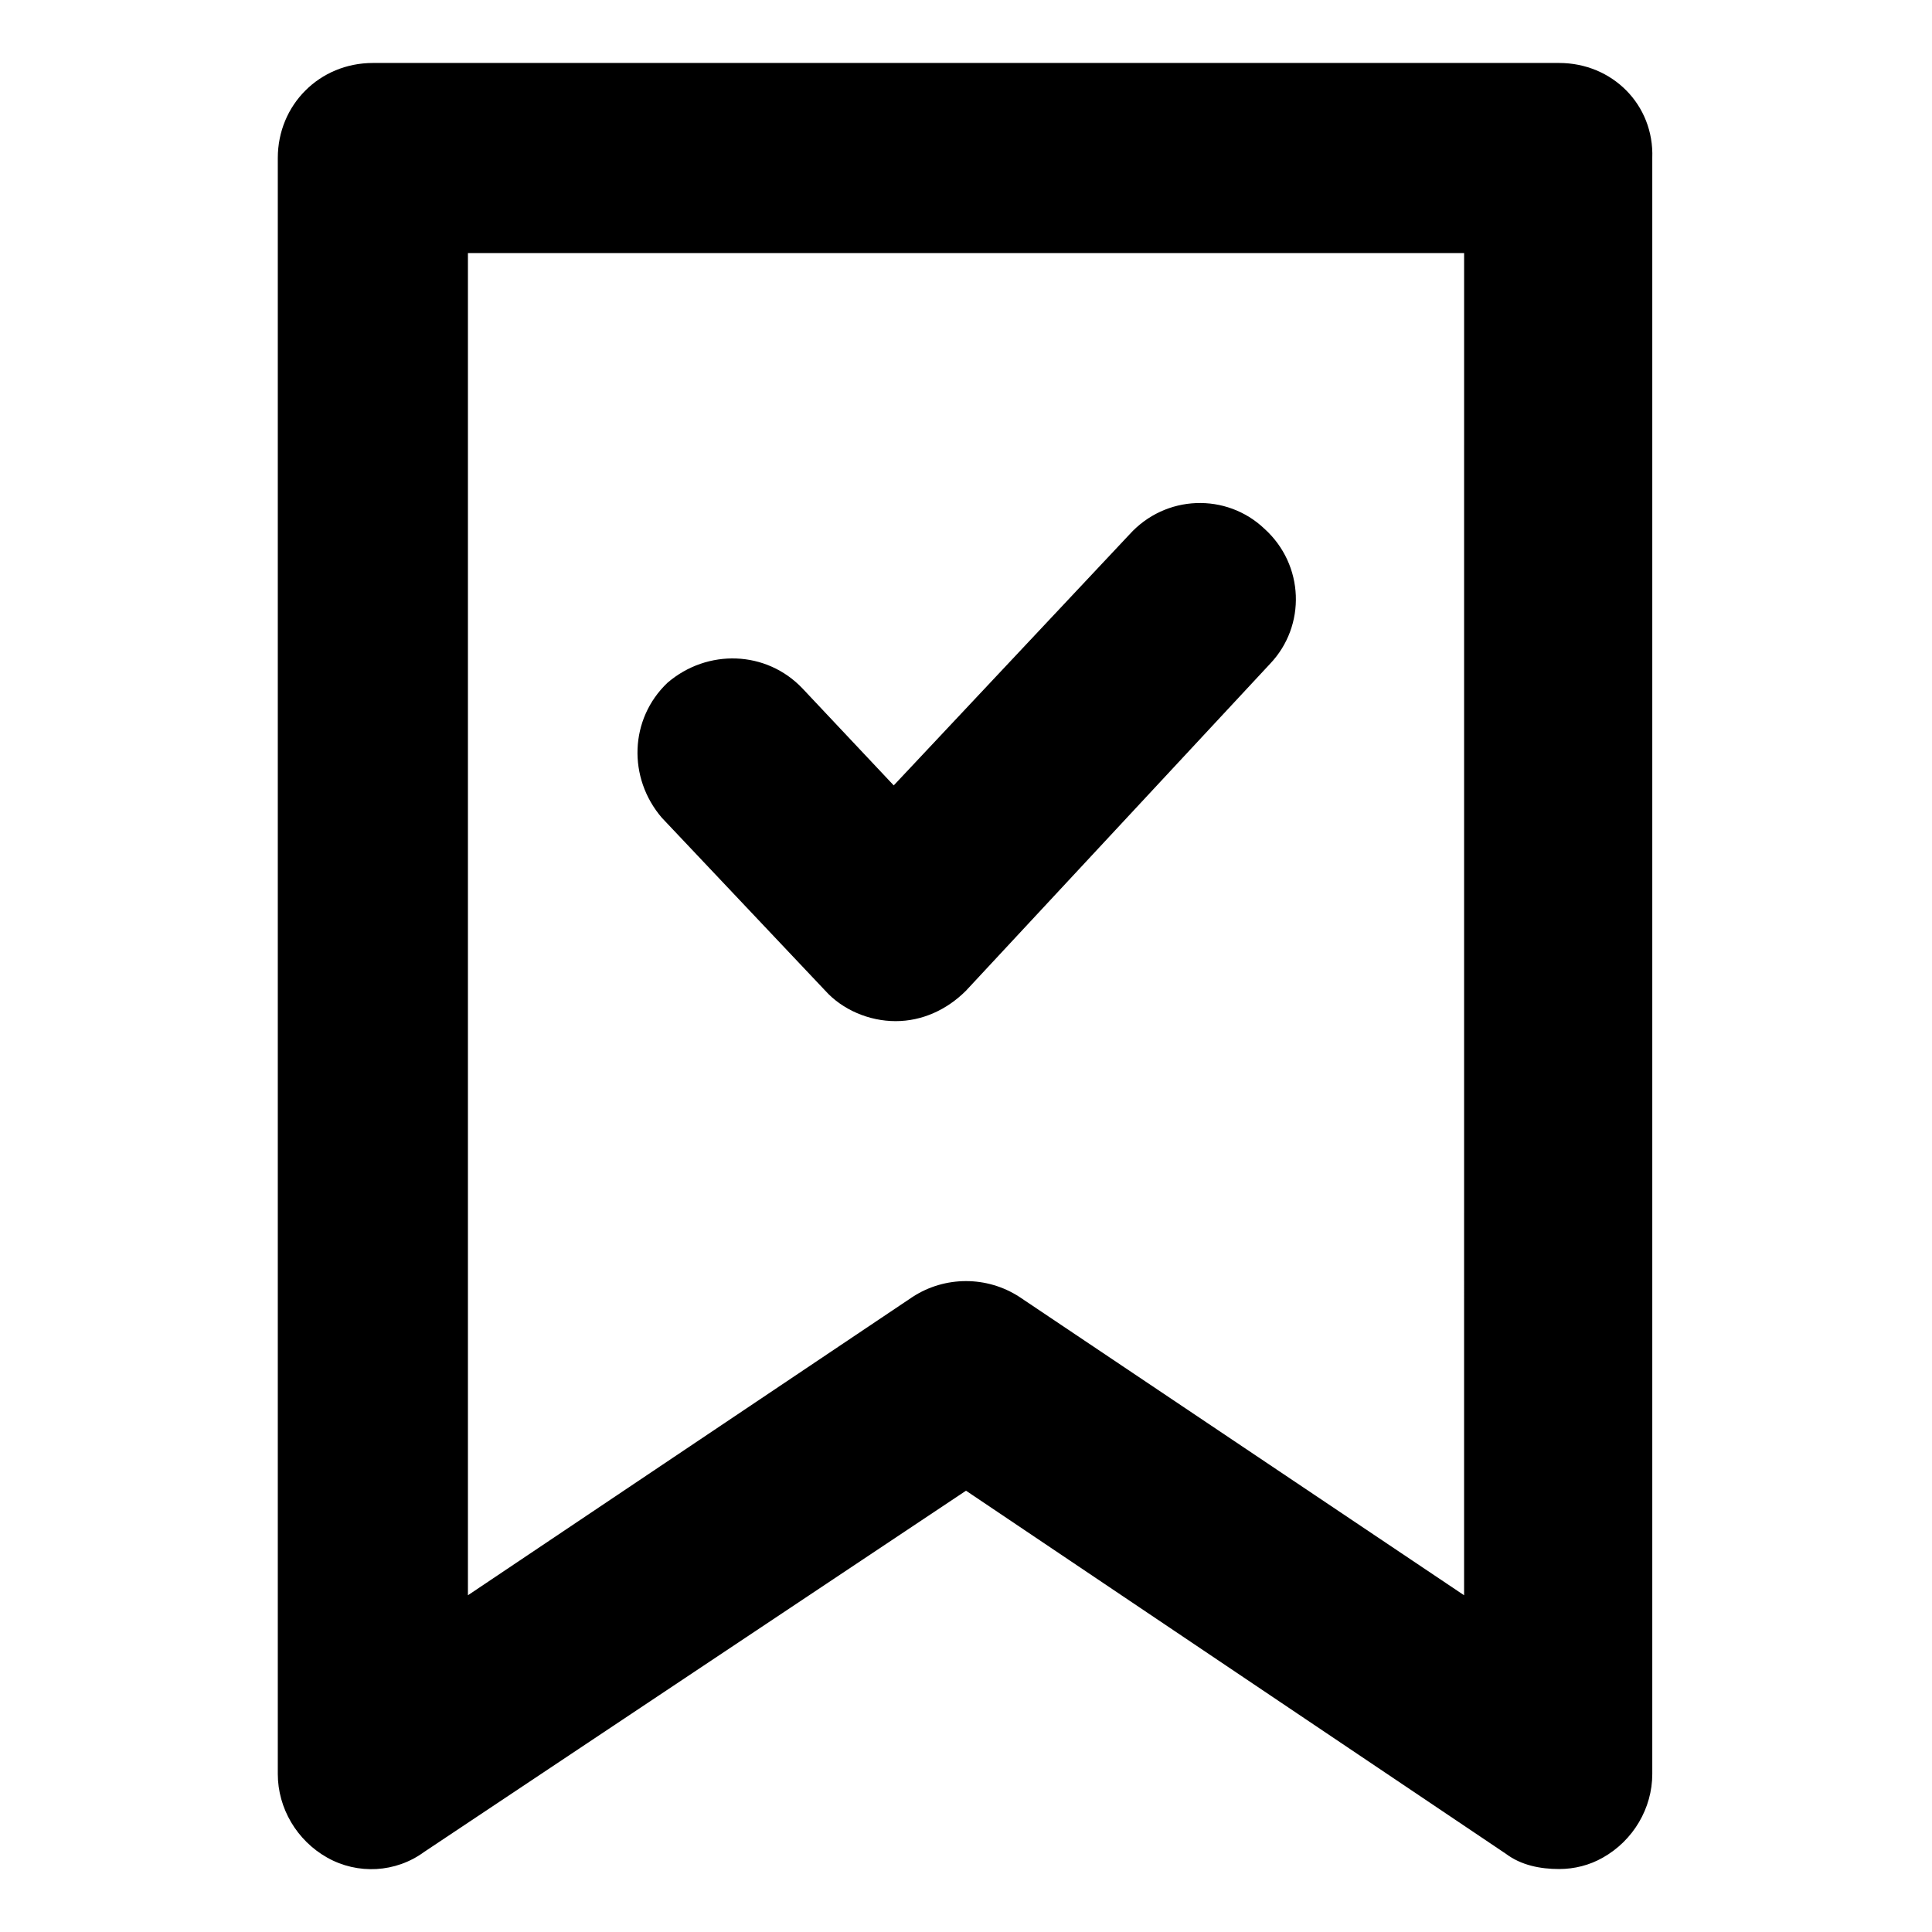
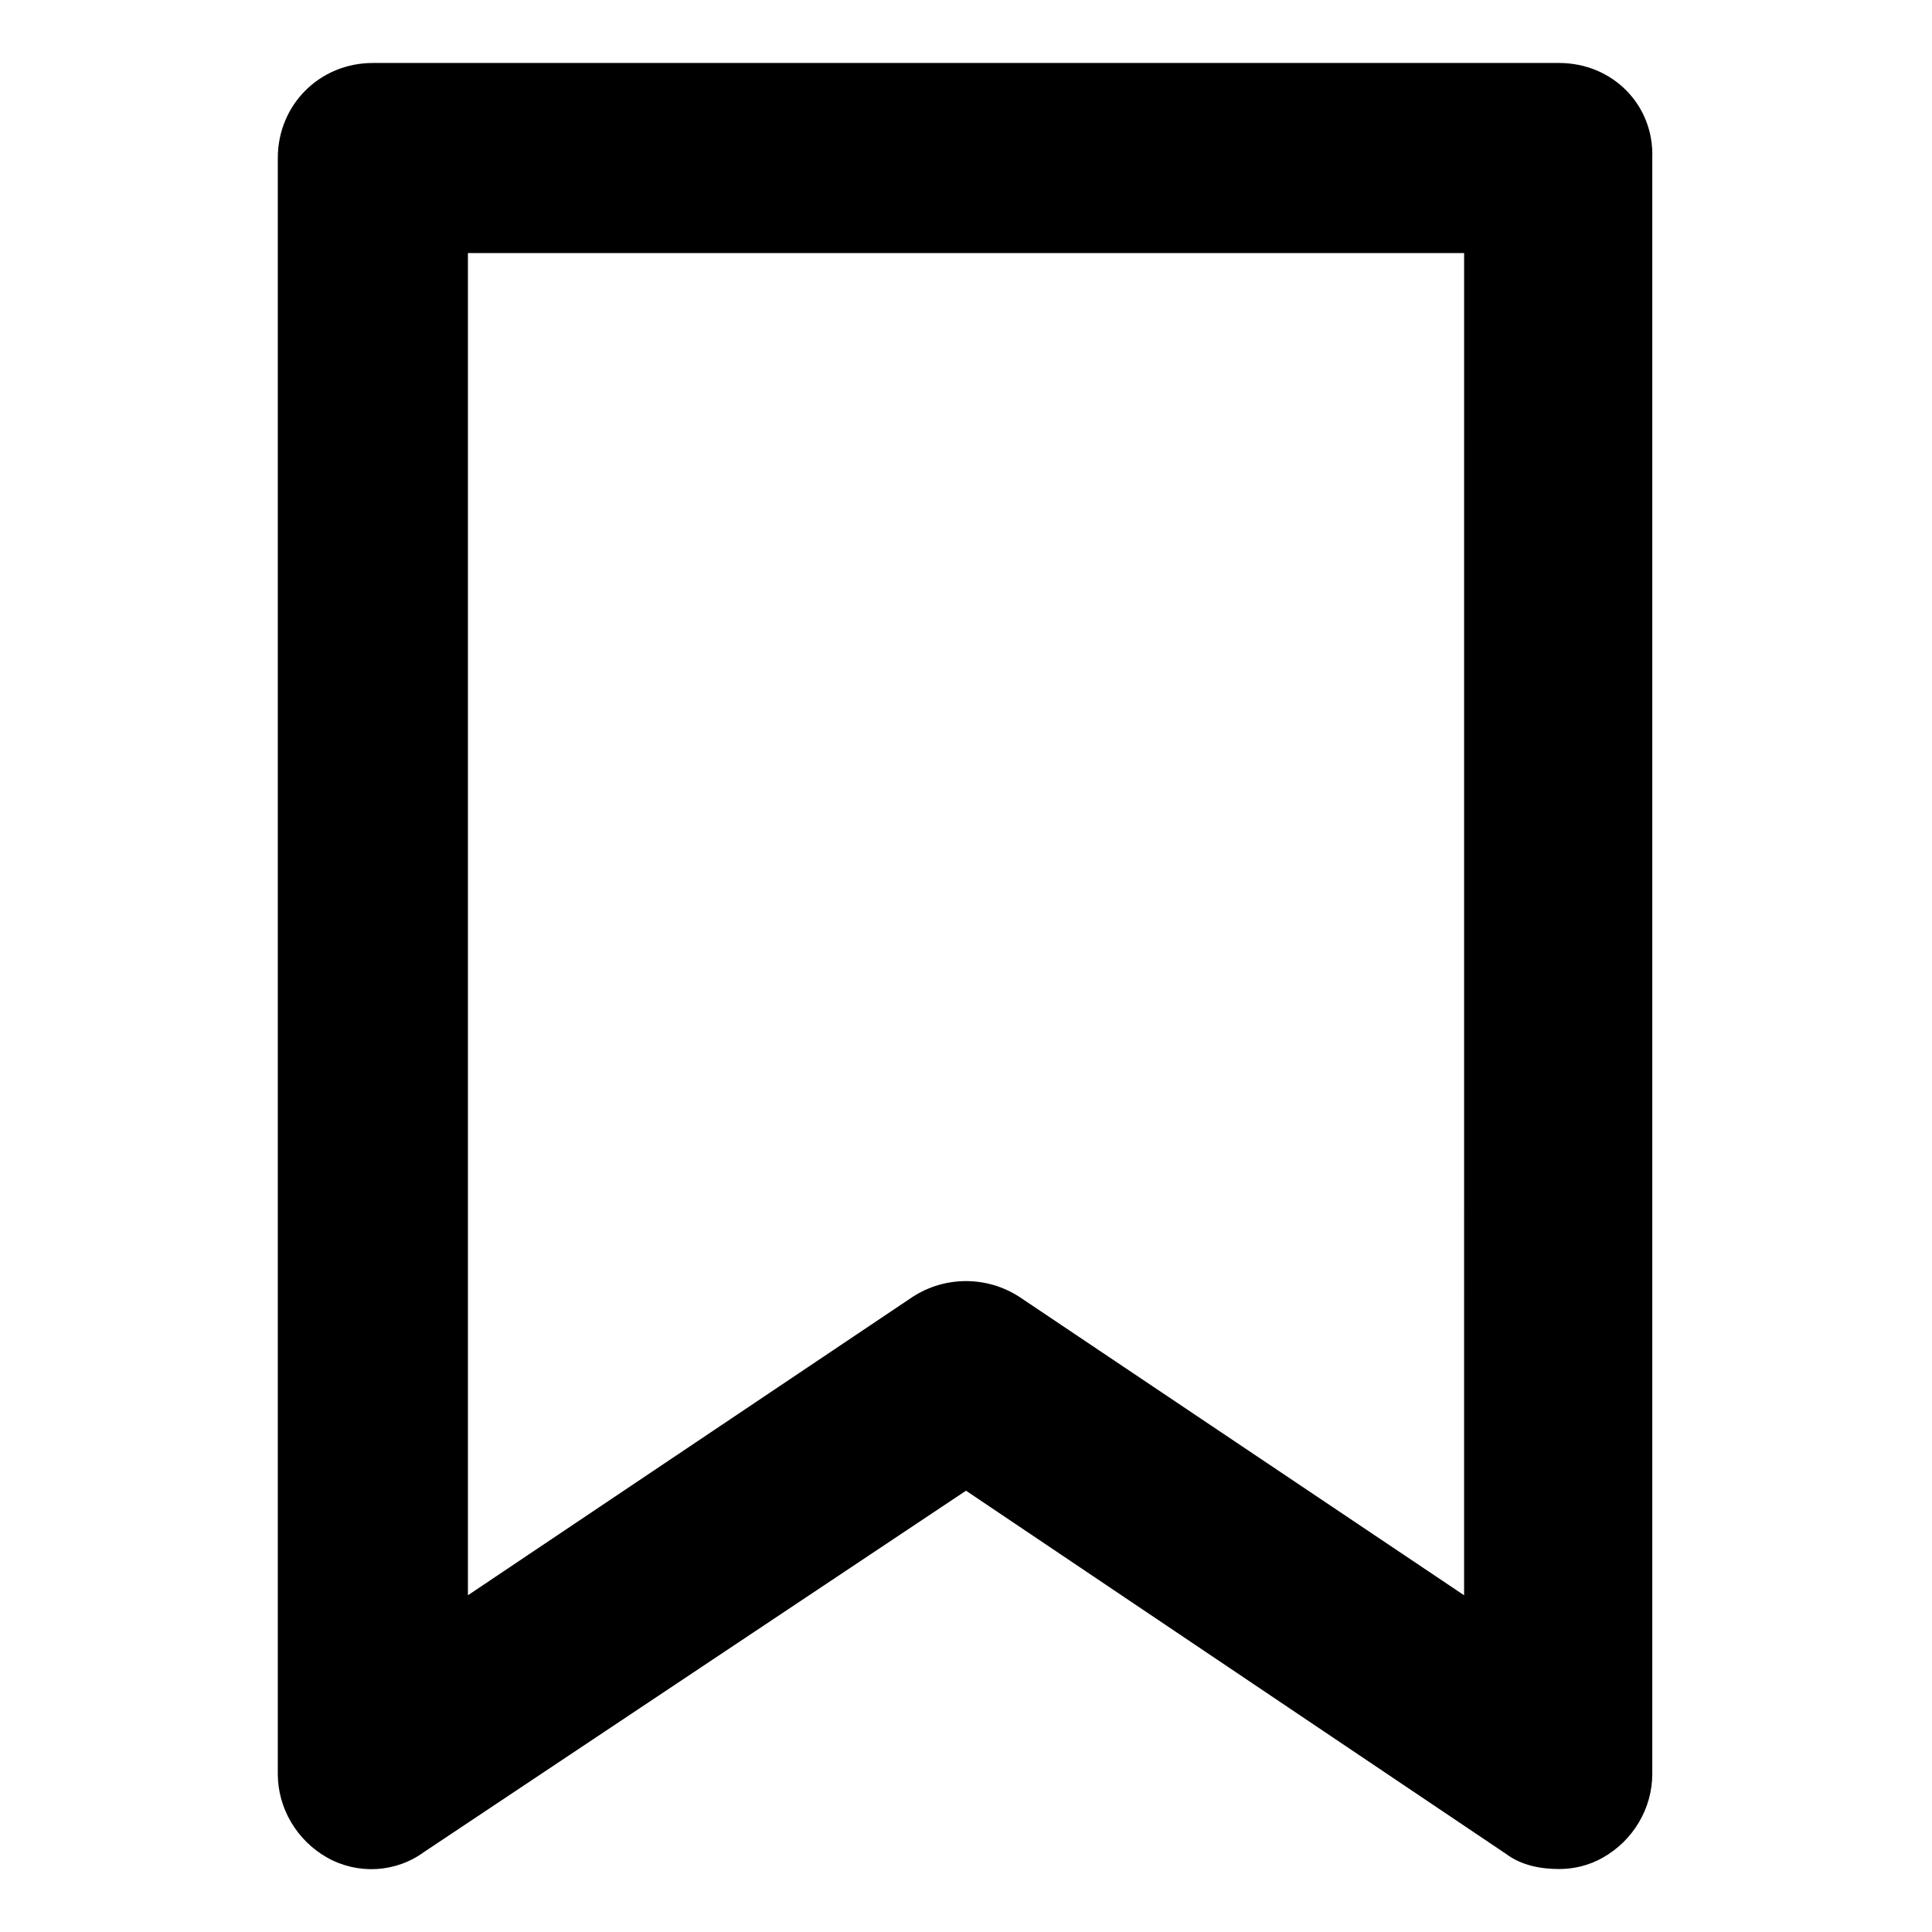
<svg xmlns="http://www.w3.org/2000/svg" fill="#000000" width="800px" height="800px" version="1.1" viewBox="144 144 512 512">
  <g>
-     <path d="m362.71 406.55c4.535 5.039 11.586 8.062 18.641 8.062 7.055 0 13.602-3.023 18.641-8.062l80.609-86.656c9.574-10.078 9.07-26.199-1.512-35.77-10.078-9.574-26.199-9.07-35.77 1.512l-62.469 66.504-24.184-25.695c-9.574-10.078-25.191-10.578-35.77-1.512-10.078 9.574-10.578 25.191-1.512 35.77z" />
    <path d="m557.19 160.69h-314.38c-14.105 0-25.191 11.082-25.191 25.191v428.24c0 9.07 5.039 17.633 13.098 22.168 8.062 4.535 18.137 4.031 25.695-1.512l143.59-95.723 143.08 96.227c4.031 3.023 9.07 4.031 14.105 4.031 4.031 0 8.062-1.008 11.586-3.023 8.062-4.535 13.098-13.098 13.098-22.168v-428.24c0.508-14.105-10.578-25.191-24.684-25.191zm-25.191 406.07-117.89-79.098c-8.566-5.543-19.648-5.543-28.215 0l-117.89 79.098v-355.69h264z" />
  </g>
</svg>